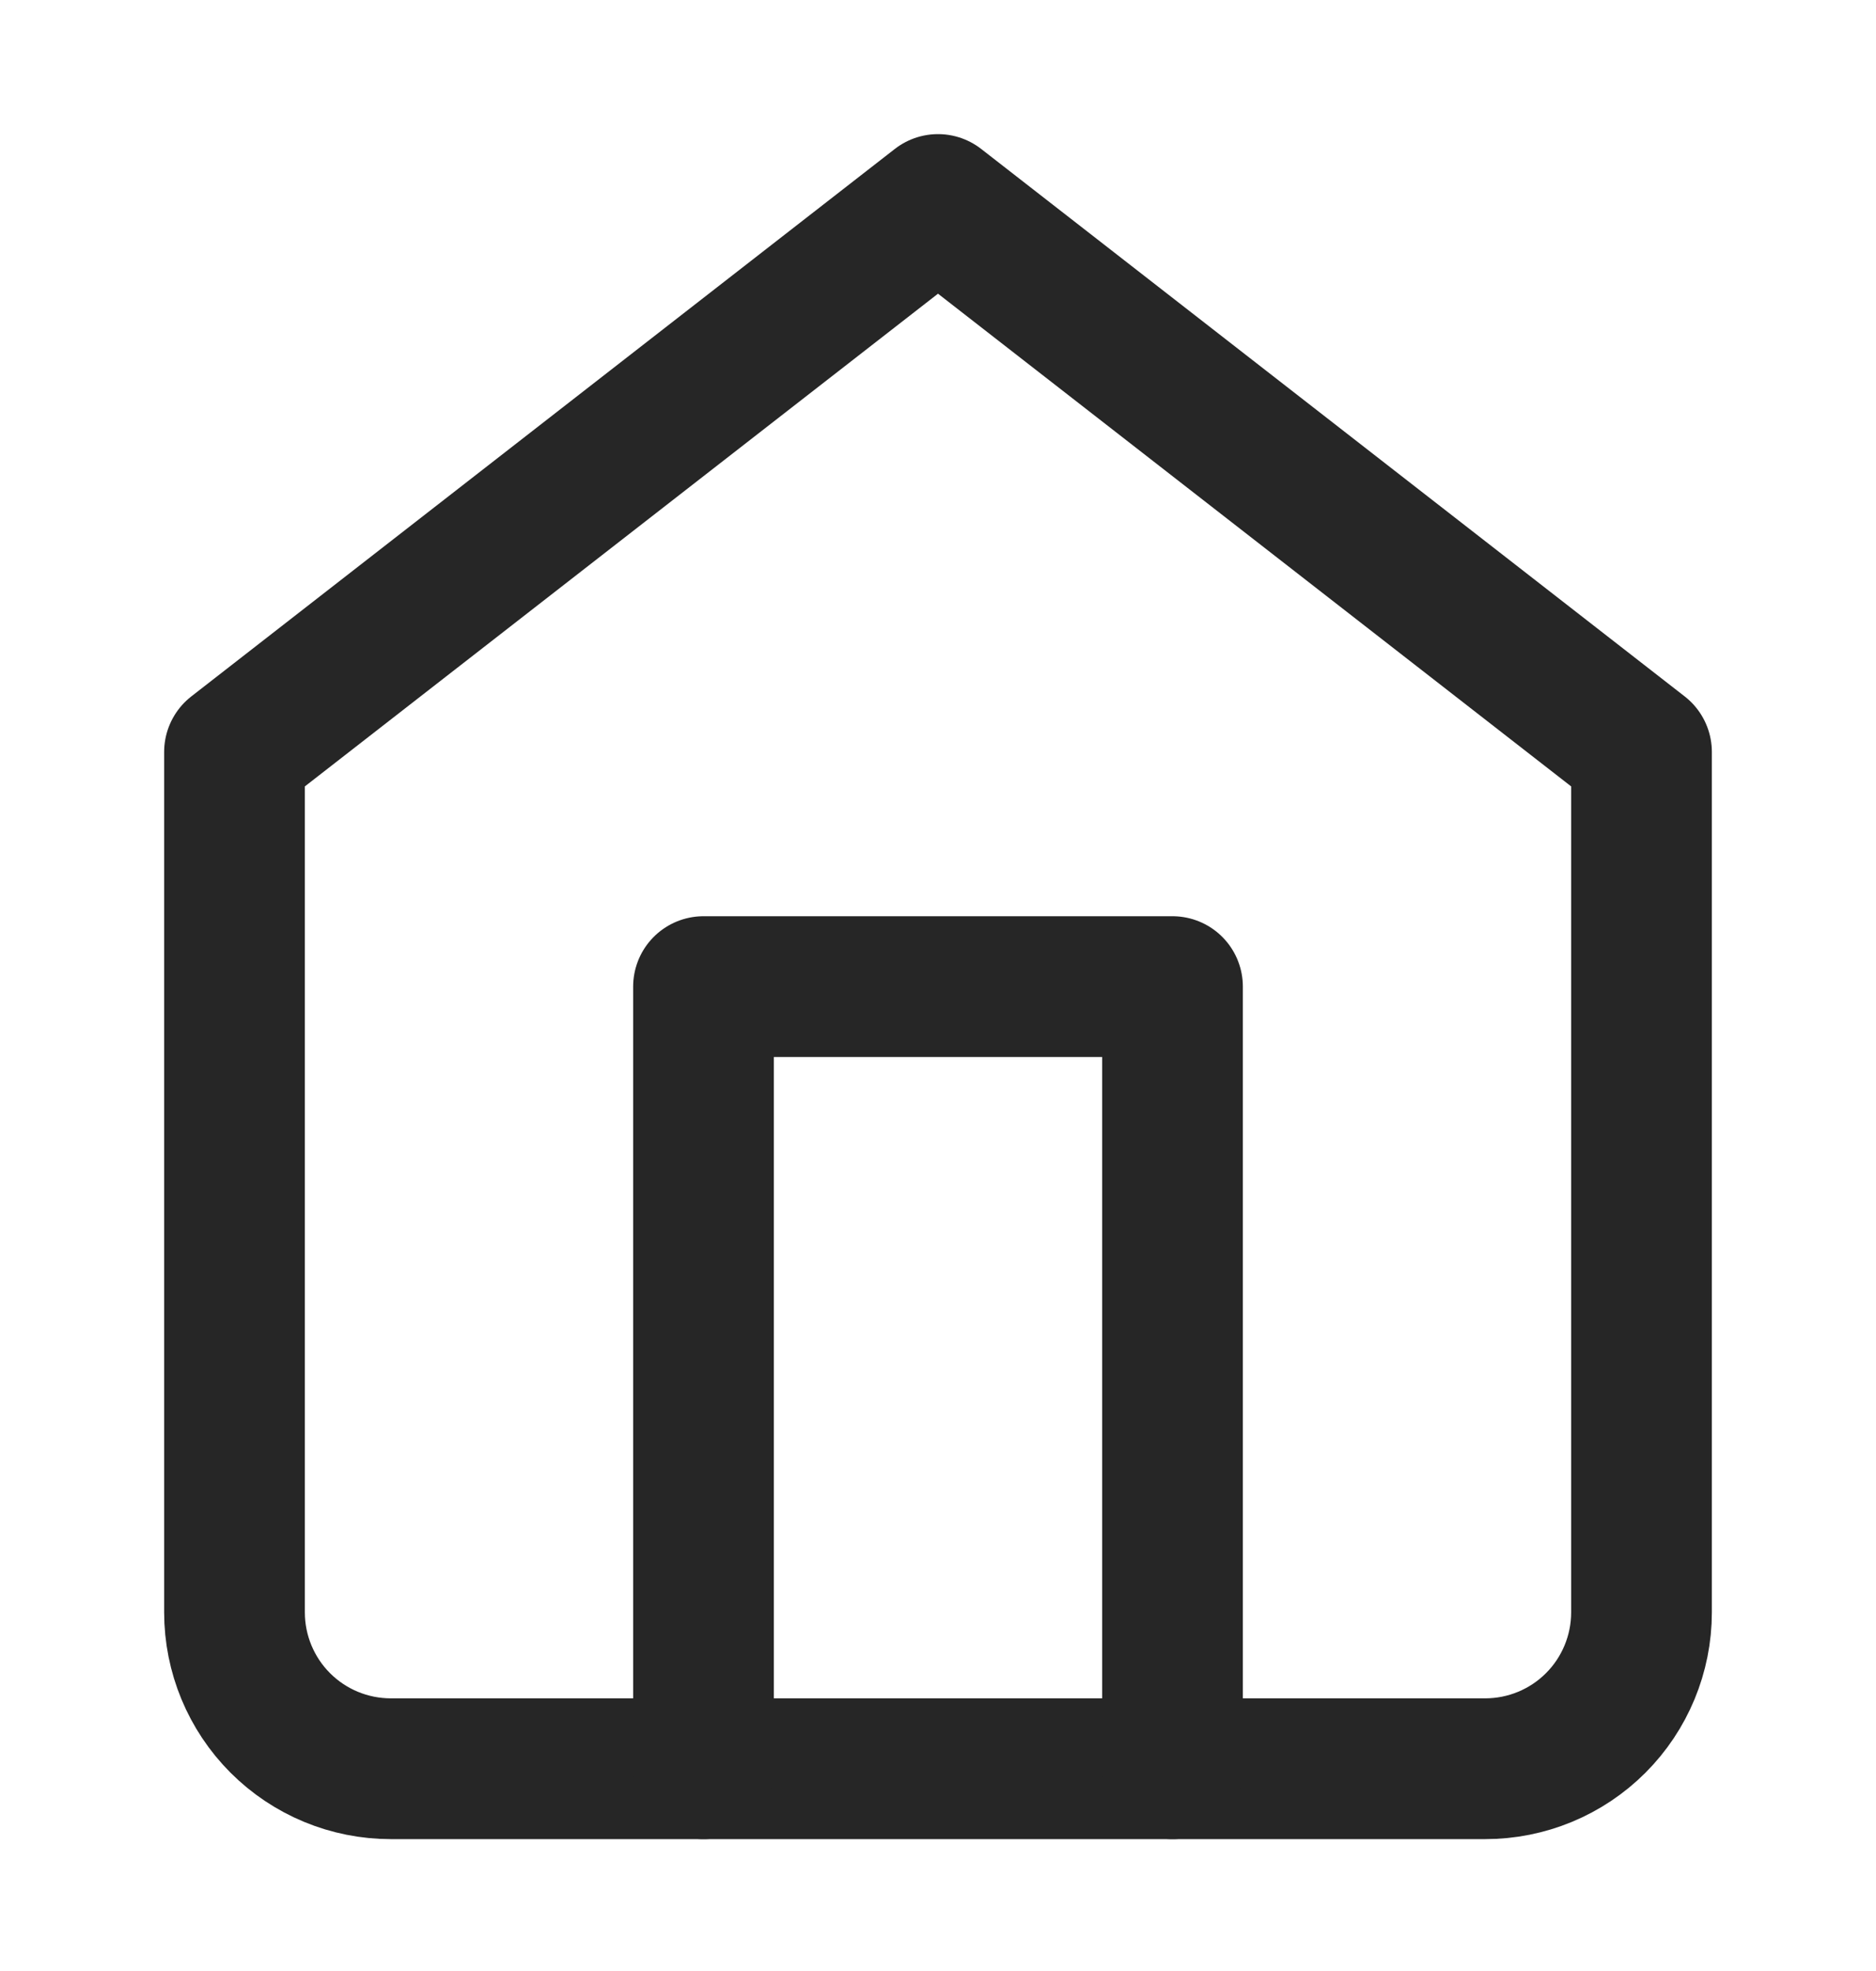
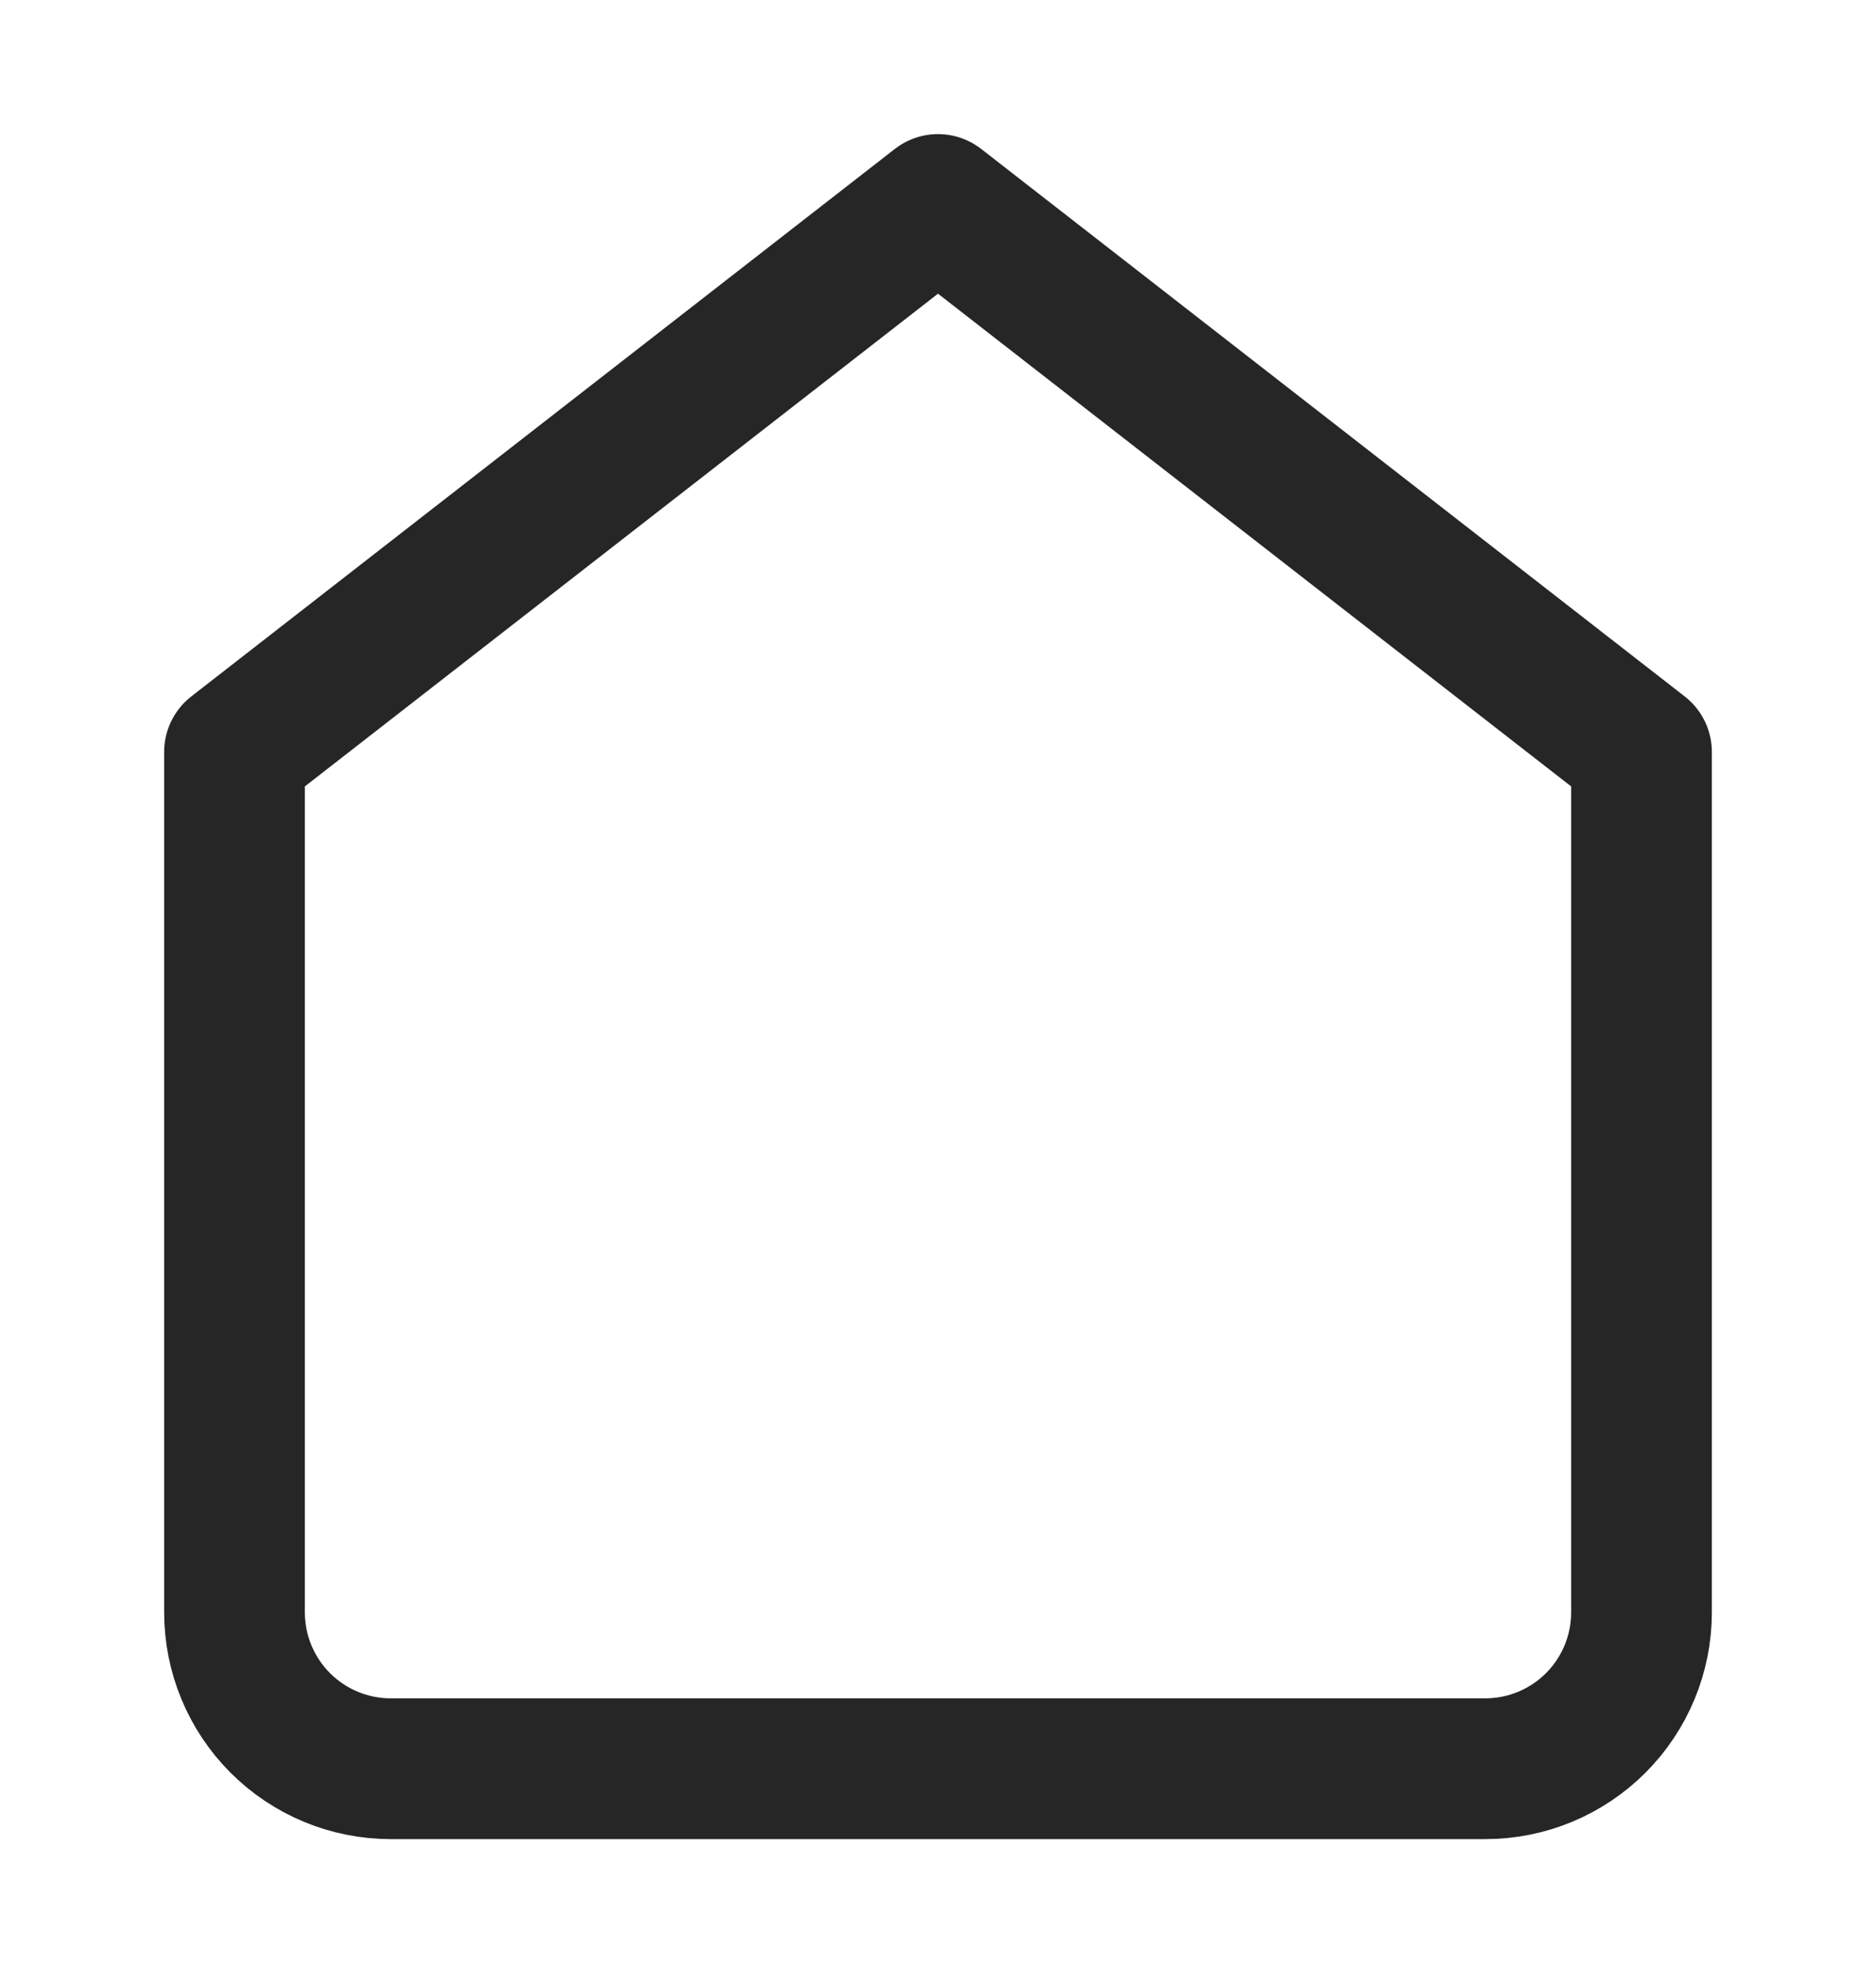
<svg xmlns="http://www.w3.org/2000/svg" width="20" height="21" viewBox="0 0 20 21" fill="none">
  <path d="M2.5 8.012L10 2.179L17.5 8.012V17.179C17.5 17.621 17.324 18.045 17.012 18.357C16.699 18.67 16.275 18.845 15.833 18.845H4.167C3.725 18.845 3.301 18.67 2.988 18.357C2.676 18.045 2.5 17.621 2.5 17.179V8.012Z" stroke="#262626" stroke-width="1.5" stroke-linecap="round" stroke-linejoin="round" />
-   <path d="M7.5 18.845V10.512H12.5V18.845" stroke="#262626" stroke-width="1.5" stroke-linecap="round" stroke-linejoin="round" />
</svg>